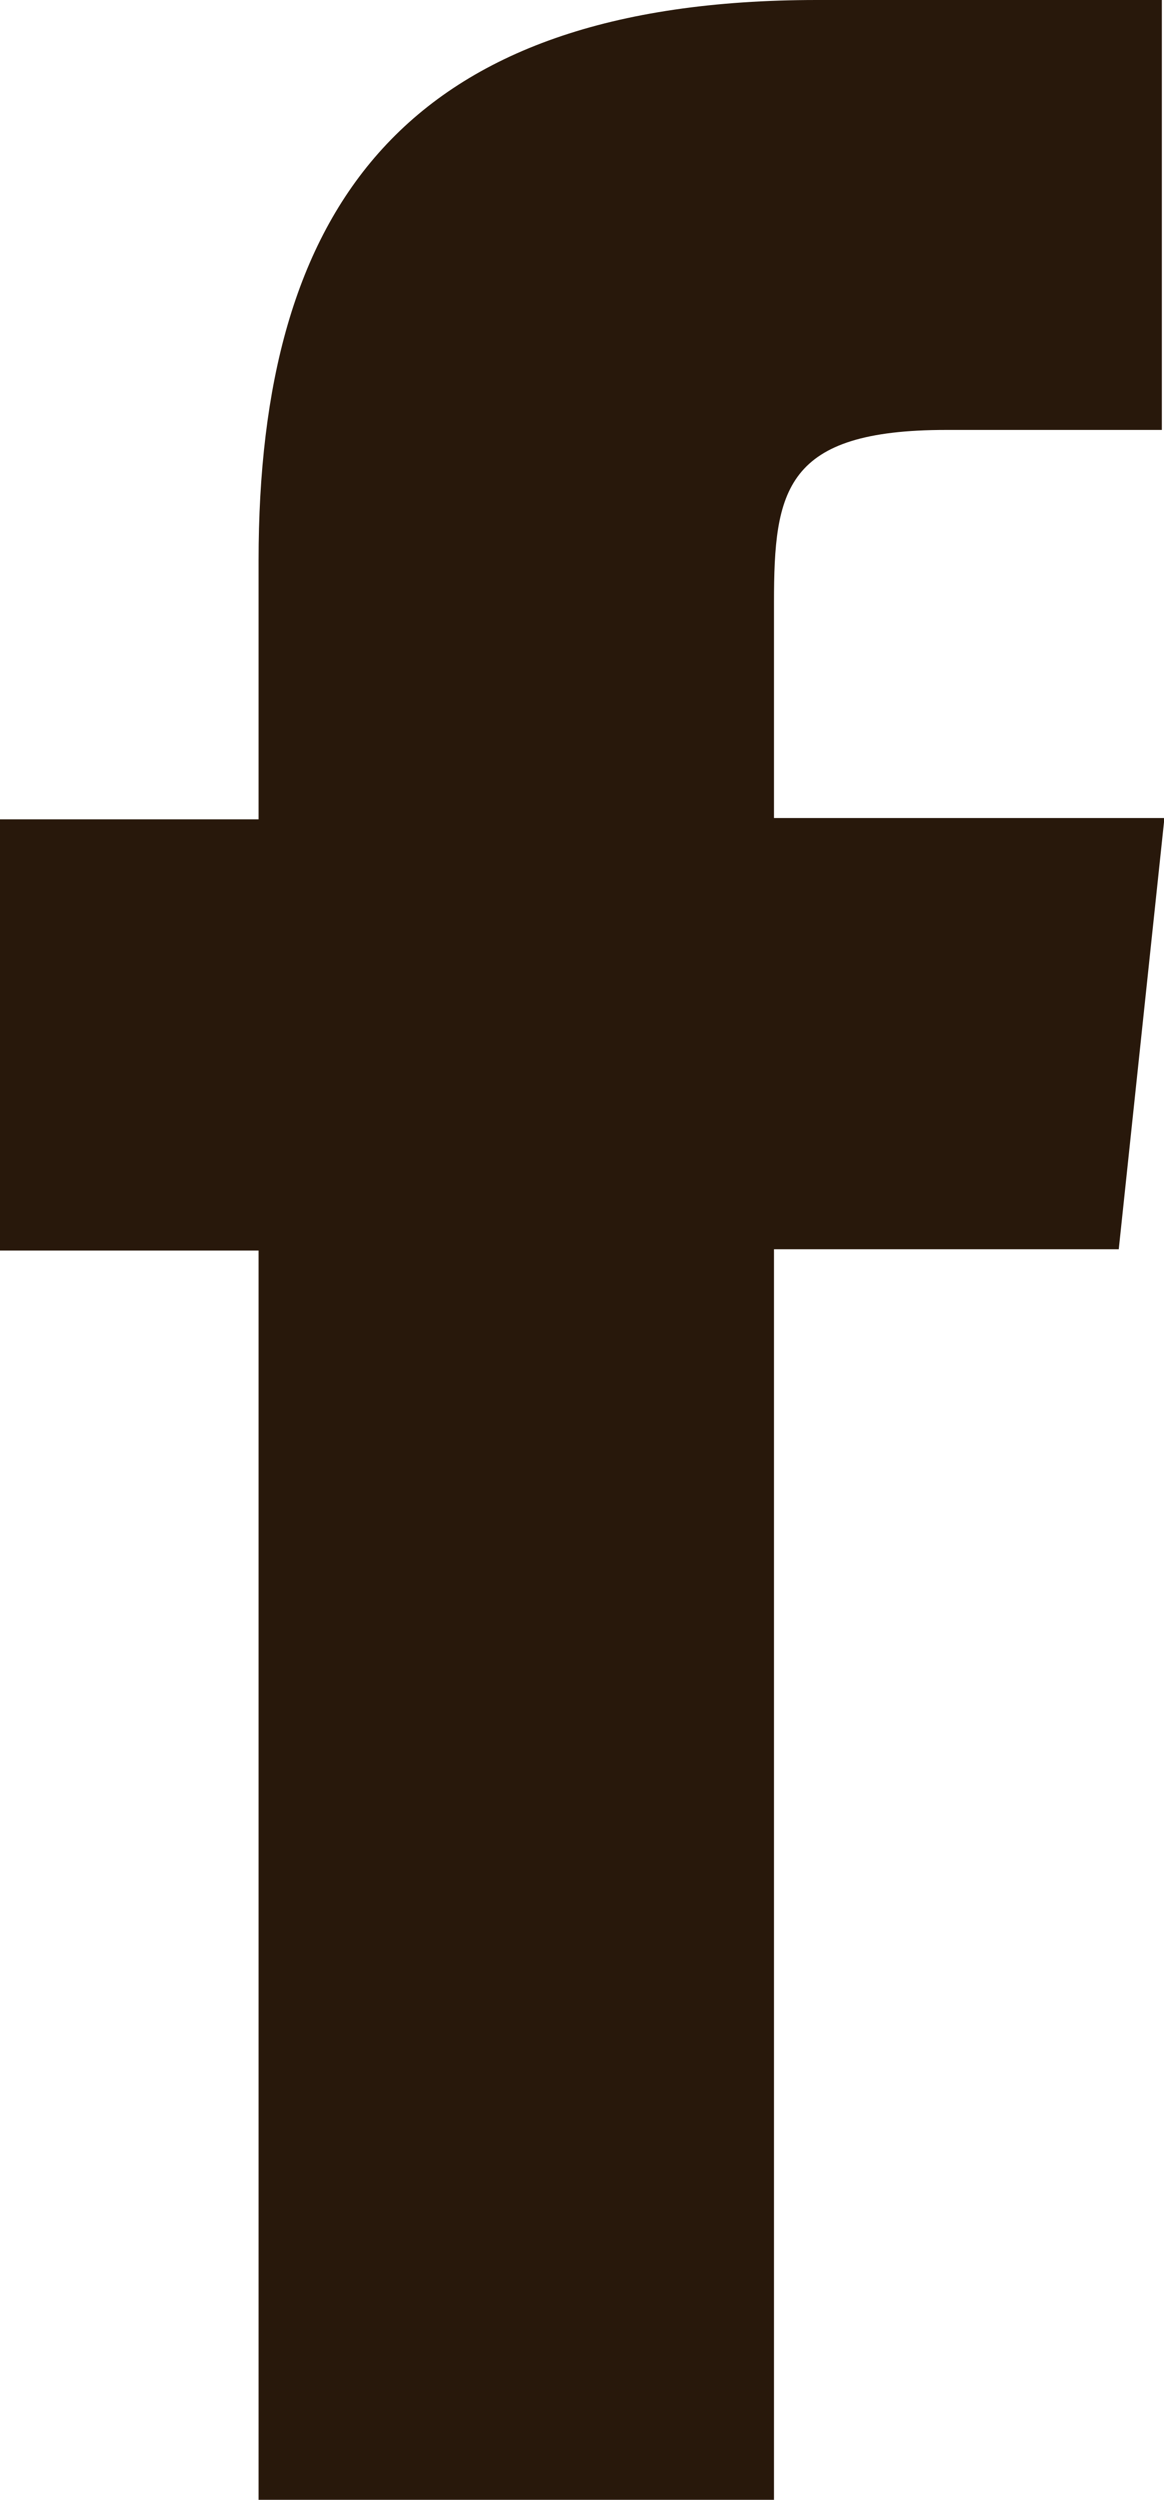
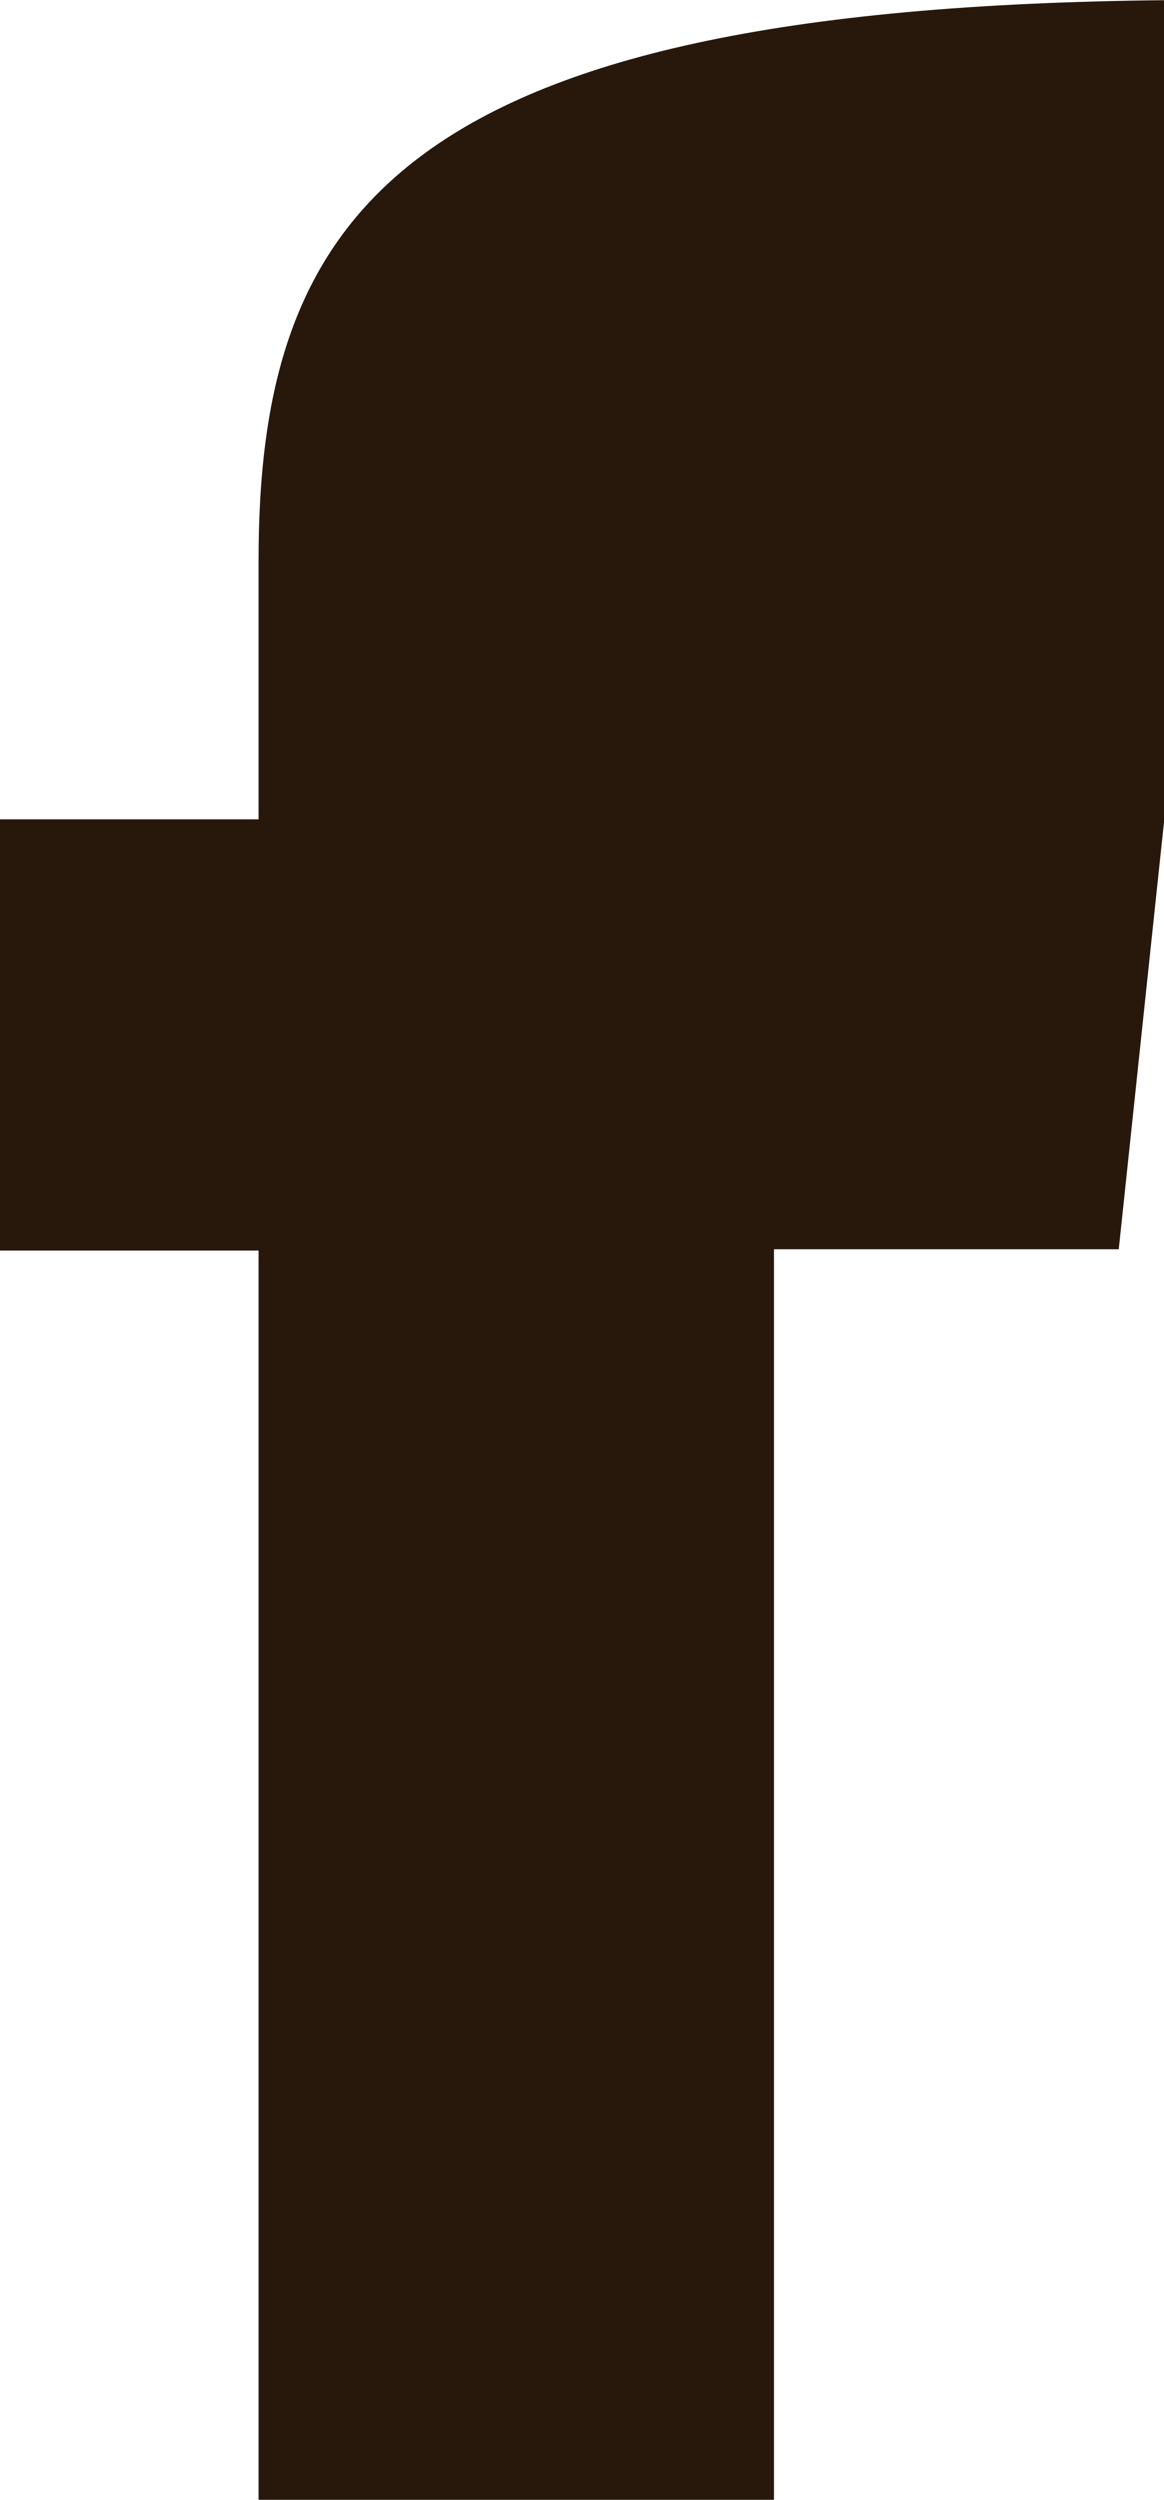
<svg xmlns="http://www.w3.org/2000/svg" viewBox="0 0 8.103 17.391">
  <defs>
    <style>.a{fill:#28180b;}</style>
  </defs>
  <title>fb</title>
-   <path class="a" d="M1.8,17.391H5.388v-8.7h2.4l.318-3H5.388l0-1.5c0-.781.075-1.2,1.2-1.2h1.5V0h-2.4C2.808,0,1.8,1.454,1.8,3.9V5.7H0v3H1.8Z" />
+   <path class="a" d="M1.8,17.391H5.388v-8.7h2.4l.318-3l0-1.5c0-.781.075-1.2,1.2-1.2h1.5V0h-2.4C2.808,0,1.8,1.454,1.8,3.9V5.7H0v3H1.8Z" />
</svg>